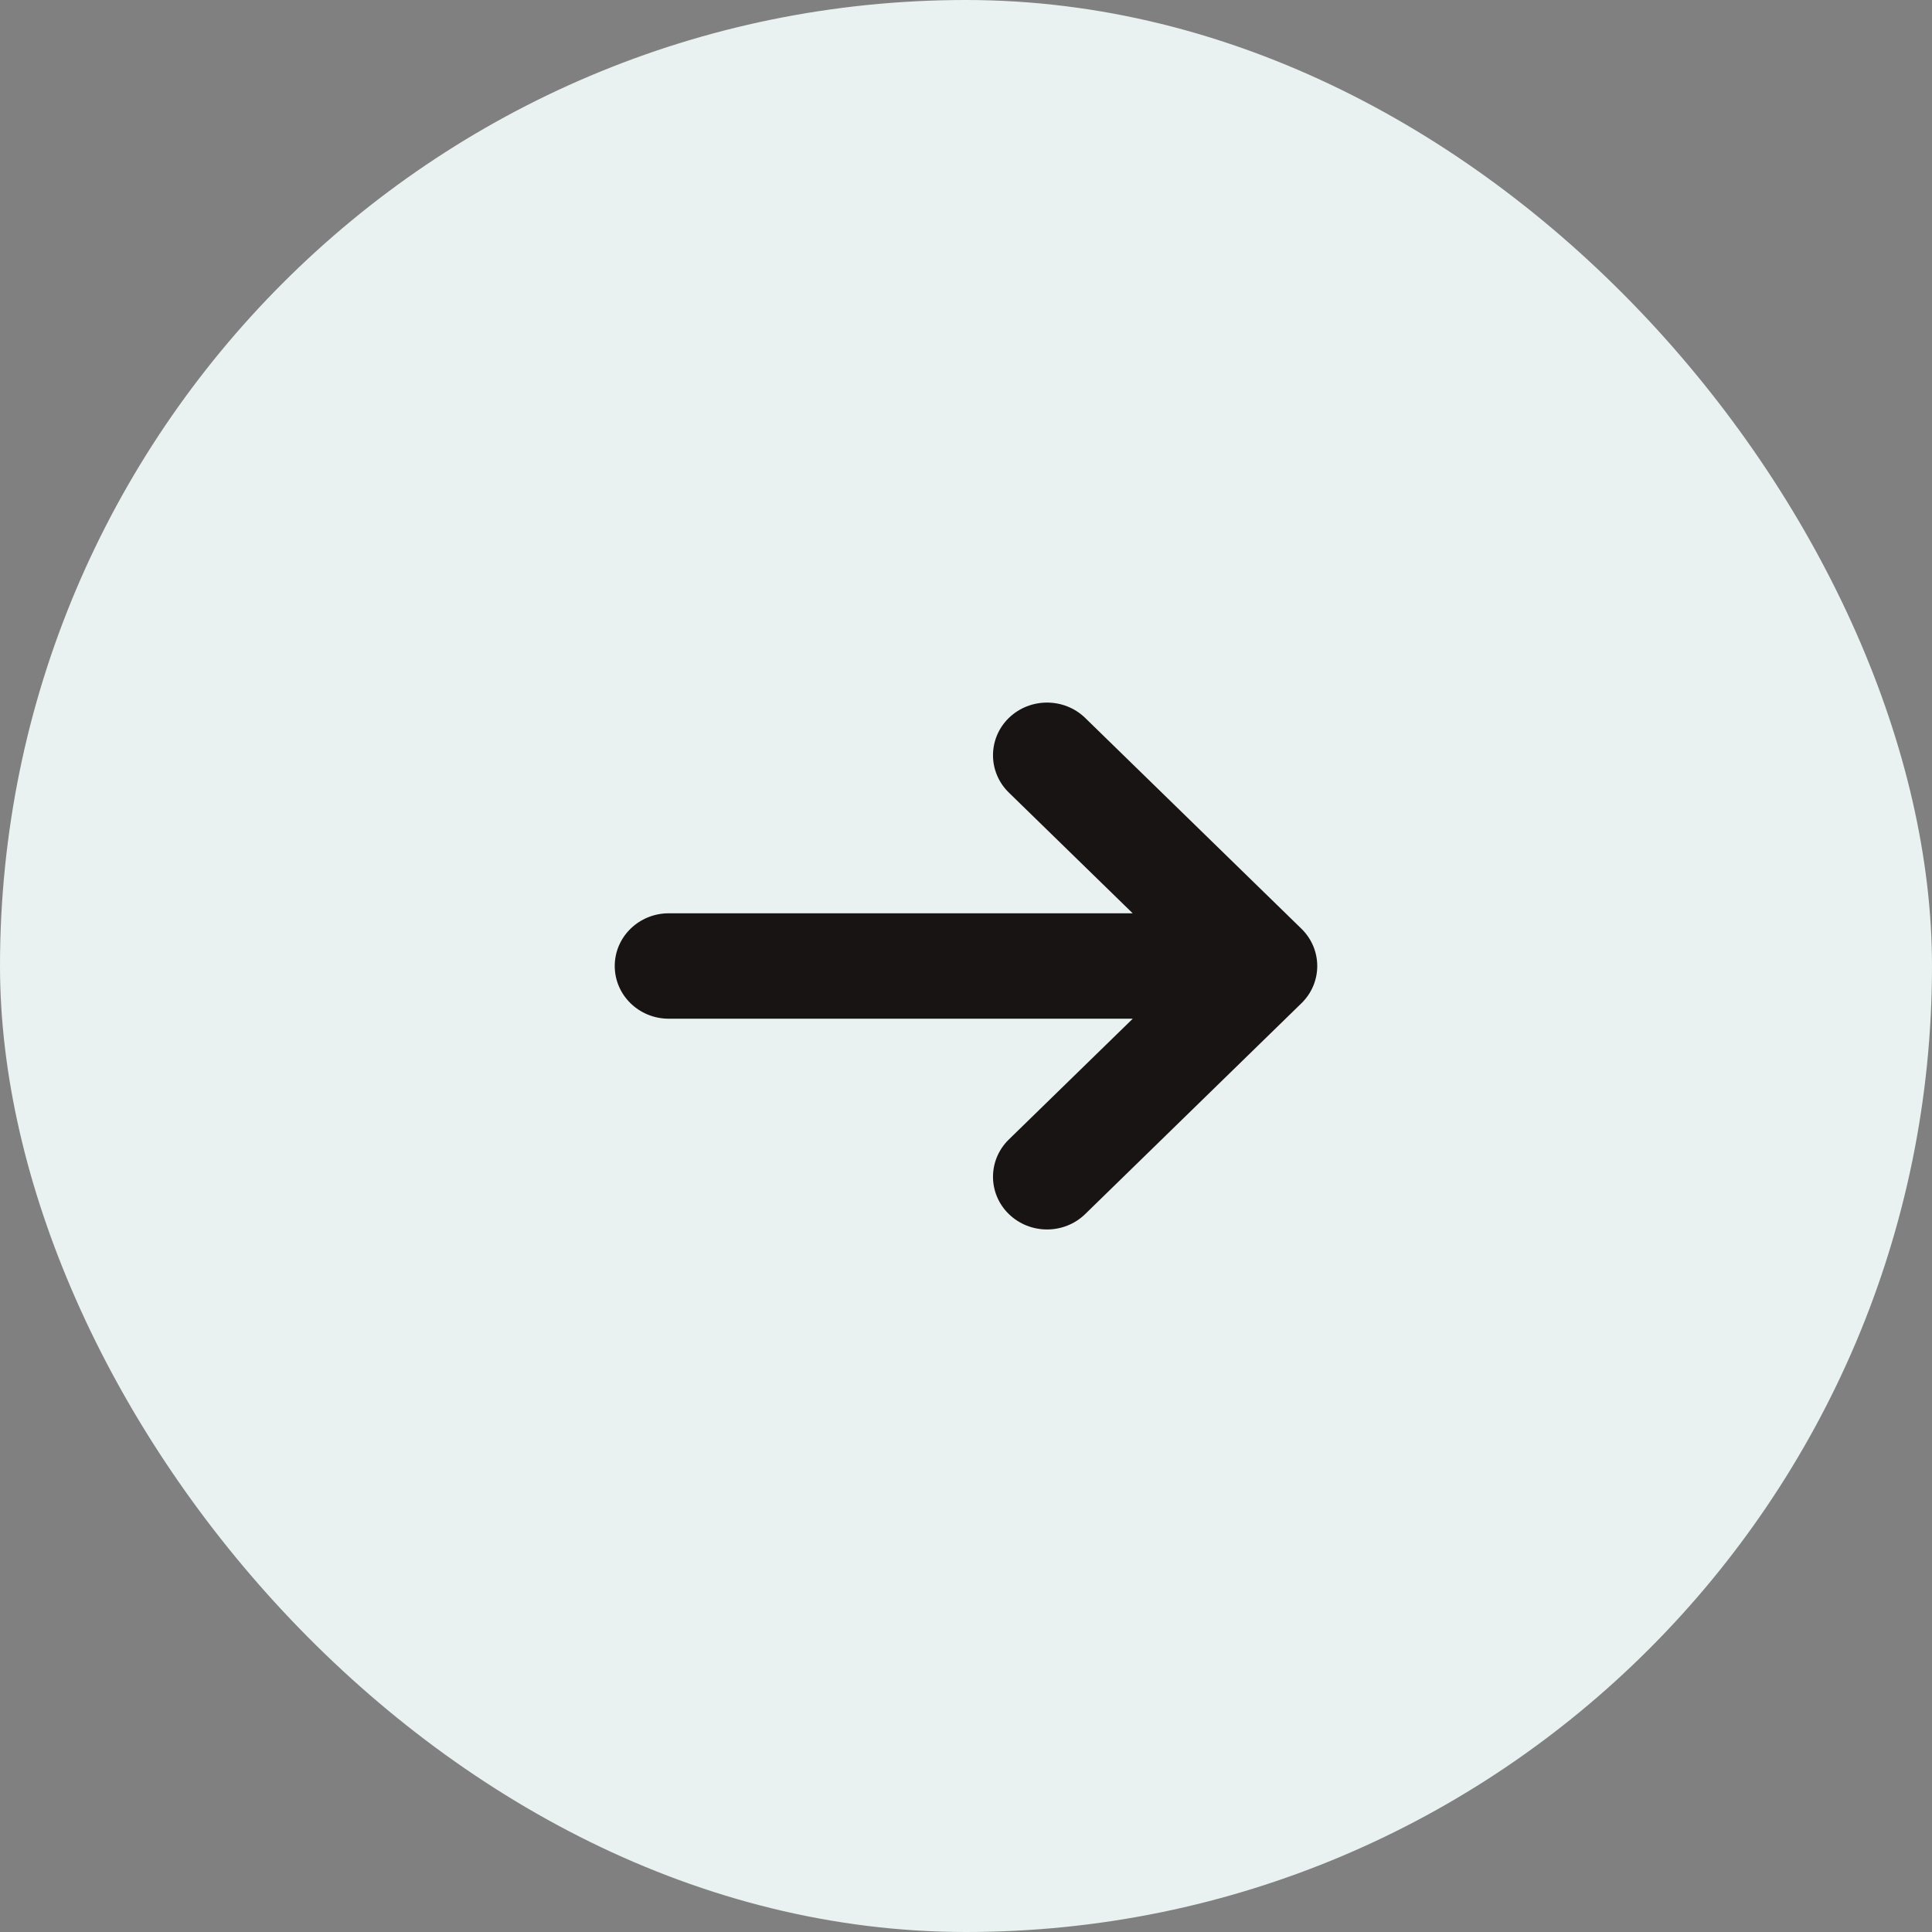
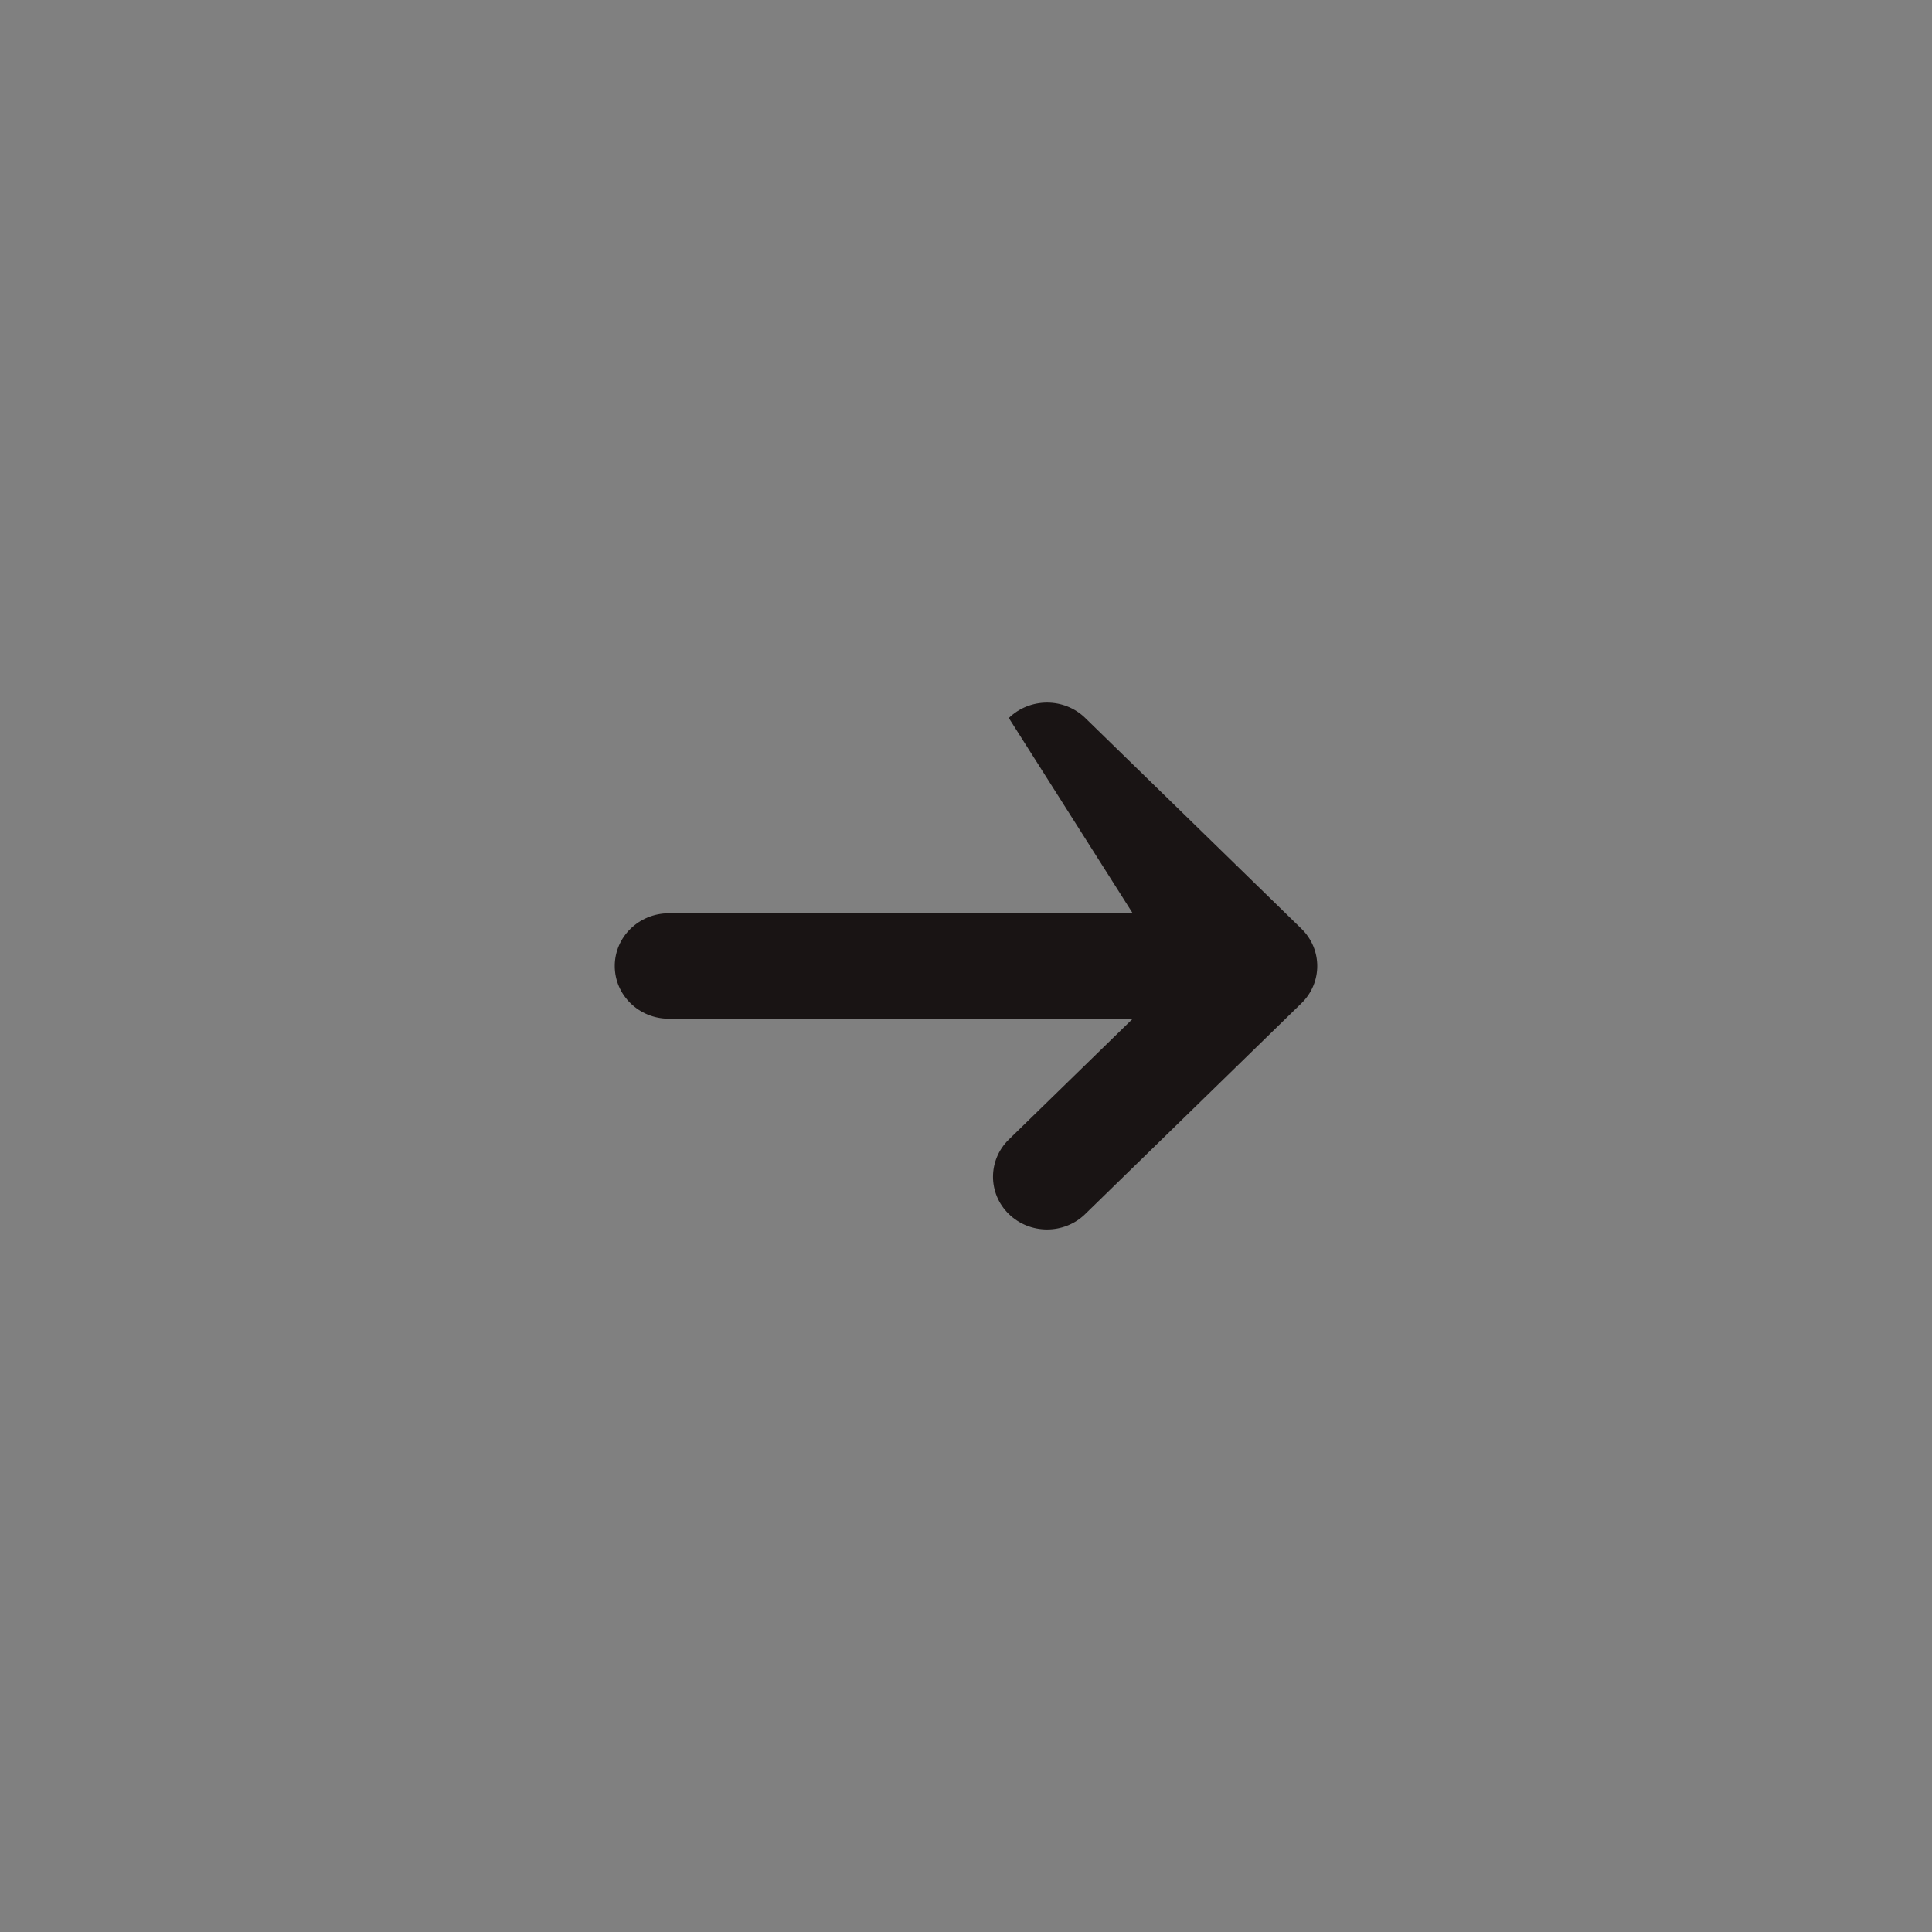
<svg xmlns="http://www.w3.org/2000/svg" width="32" height="32" viewBox="0 0 32 32" fill="none">
  <rect x="0" y="0" width="32" height="32" fill="#808080" stroke="none" />
-   <rect width="32" height="32" rx="16" fill="#E9F2F0" />
-   <path fill-rule="evenodd" clip-rule="evenodd" d="M17.975 11.892C17.626 11.552 17.059 11.552 16.709 11.892C16.36 12.233 16.36 12.786 16.709 13.127L18.761 15.127L11.077 15.127C10.582 15.127 10.182 15.518 10.182 16C10.182 16.482 10.582 16.873 11.077 16.873L18.762 16.873L16.709 18.874C16.36 19.215 16.36 19.768 16.709 20.108C17.059 20.449 17.626 20.449 17.975 20.108L21.556 16.617C21.905 16.277 21.905 15.724 21.556 15.383L17.975 11.892Z" fill="#191414" />
+   <path fill-rule="evenodd" clip-rule="evenodd" d="M17.975 11.892C17.626 11.552 17.059 11.552 16.709 11.892L18.761 15.127L11.077 15.127C10.582 15.127 10.182 15.518 10.182 16C10.182 16.482 10.582 16.873 11.077 16.873L18.762 16.873L16.709 18.874C16.36 19.215 16.36 19.768 16.709 20.108C17.059 20.449 17.626 20.449 17.975 20.108L21.556 16.617C21.905 16.277 21.905 15.724 21.556 15.383L17.975 11.892Z" fill="#191414" />
</svg>